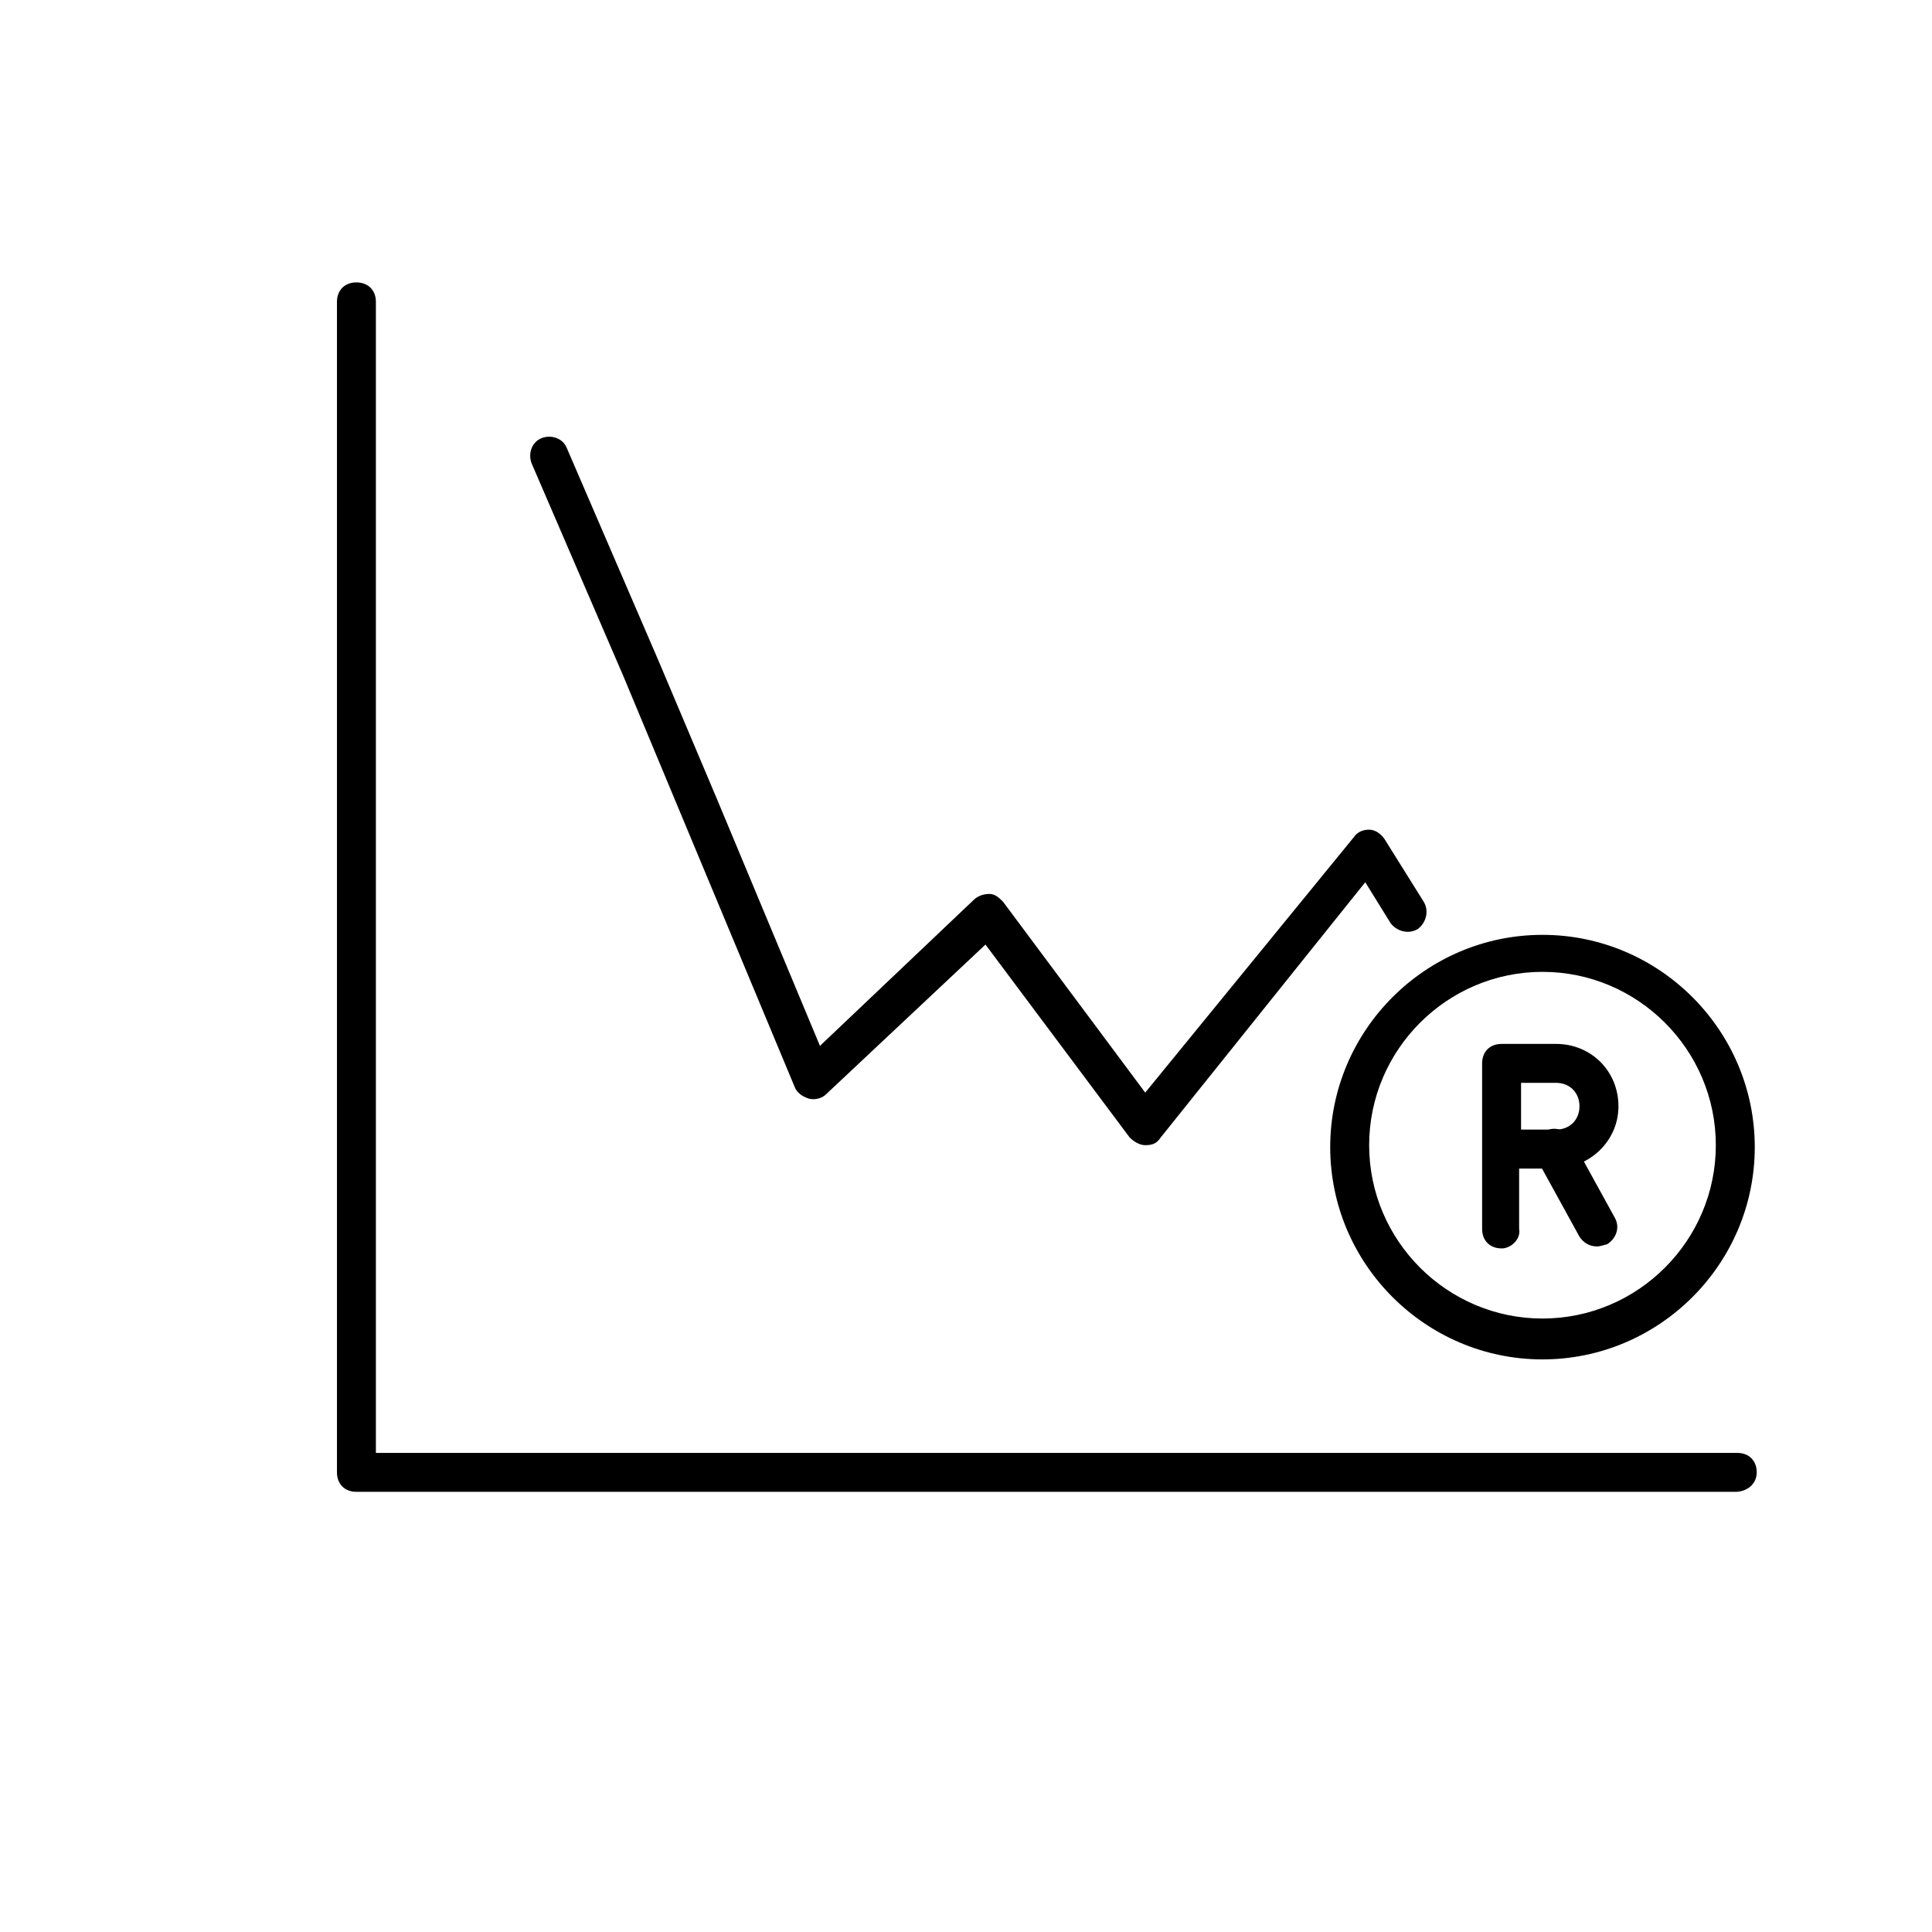
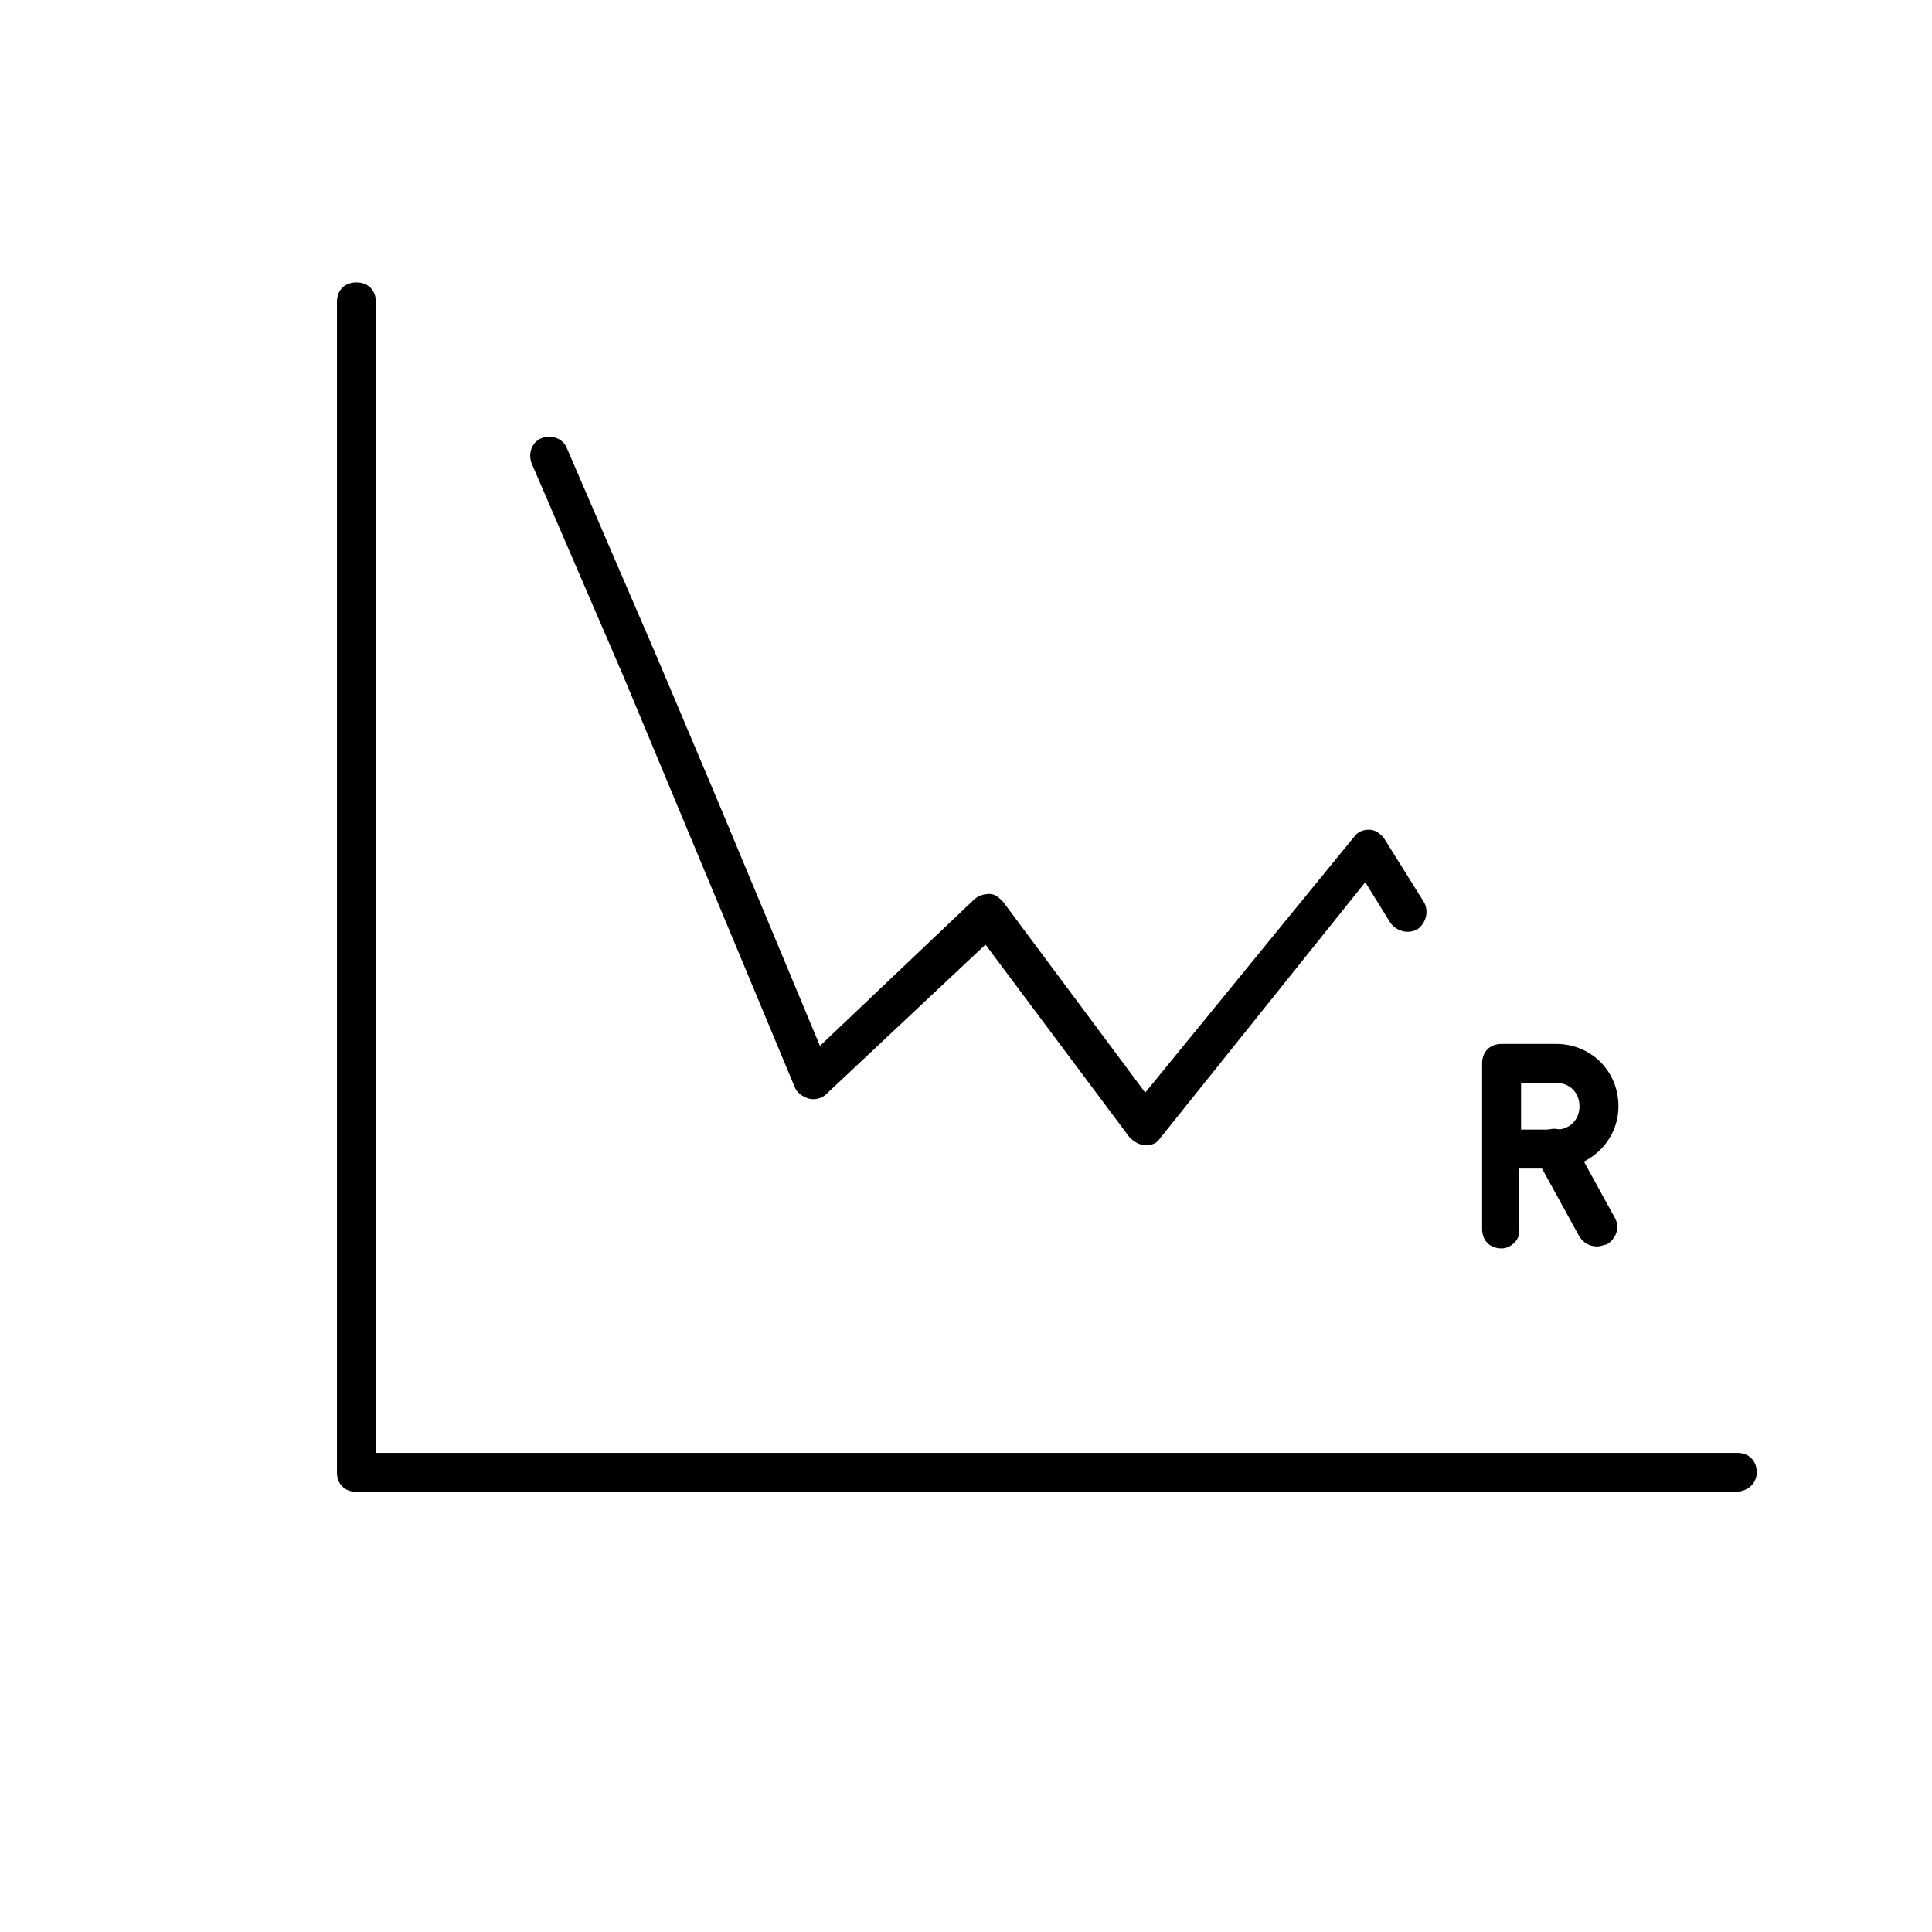
<svg xmlns="http://www.w3.org/2000/svg" version="1.1" width="64" height="64" viewBox="0 0 64 64">
  <title>icon-linegraph-investment-decline</title>
  <path d="M49.742 41.355c-0.387 0-0.645-0.258-0.645-0.645v-5.484c0-0.387 0.258-0.645 0.645-0.645h1.806c1.161 0 2.065 0.903 2.065 2.065s-0.968 2.065-2.129 2.065h-1.161v2c0.065 0.323-0.258 0.645-0.581 0.645zM50.387 37.419h1.161c0.452 0 0.774-0.323 0.774-0.774s-0.323-0.774-0.774-0.774h-1.161v1.548z" />
  <path d="M52.903 41.29c-0.258 0-0.452-0.129-0.581-0.323l-1.419-2.581c-0.194-0.323-0.065-0.71 0.258-0.903s0.71-0.065 0.903 0.258l1.419 2.581c0.194 0.323 0.065 0.71-0.258 0.903-0.065 0-0.194 0.065-0.323 0.065z" />
-   <path d="M51.097 45.032c-3.871 0-7.032-3.161-7.032-7.032s3.161-7.032 7.032-7.032 7.032 3.161 7.032 7.032-3.161 7.032-7.032 7.032zM51.097 32.194c-3.161 0-5.742 2.581-5.742 5.742s2.581 5.742 5.742 5.742 5.742-2.581 5.742-5.742-2.581-5.742-5.742-5.742z" />
  <path d="M37.935 37.935c0 0 0 0 0 0-0.194 0-0.387-0.129-0.516-0.258l-4.774-6.387-5.29 4.968c-0.129 0.129-0.387 0.194-0.581 0.129s-0.387-0.194-0.452-0.387l-5.677-13.613-3.032-7.032c-0.129-0.323 0-0.71 0.323-0.839s0.71 0 0.839 0.323l3.032 7.032 1.936 4.581 3.419 8.194 5.097-4.839c0.129-0.129 0.323-0.194 0.516-0.194s0.323 0.129 0.452 0.258l4.71 6.323 6.903-8.452c0.129-0.194 0.323-0.258 0.516-0.258s0.387 0.129 0.516 0.323l1.29 2.064c0.194 0.323 0.065 0.71-0.194 0.903-0.323 0.194-0.71 0.064-0.903-0.194l-0.839-1.355-6.774 8.452c-0.129 0.194-0.258 0.258-0.516 0.258z" />
  <path d="M57.484 49.419h-45.677c-0.387 0-0.645-0.258-0.645-0.645v-38.774c0-0.387 0.258-0.645 0.645-0.645s0.645 0.258 0.645 0.645v38.129h45.097c0.387 0 0.645 0.258 0.645 0.645s-0.323 0.645-0.71 0.645z" />
</svg>